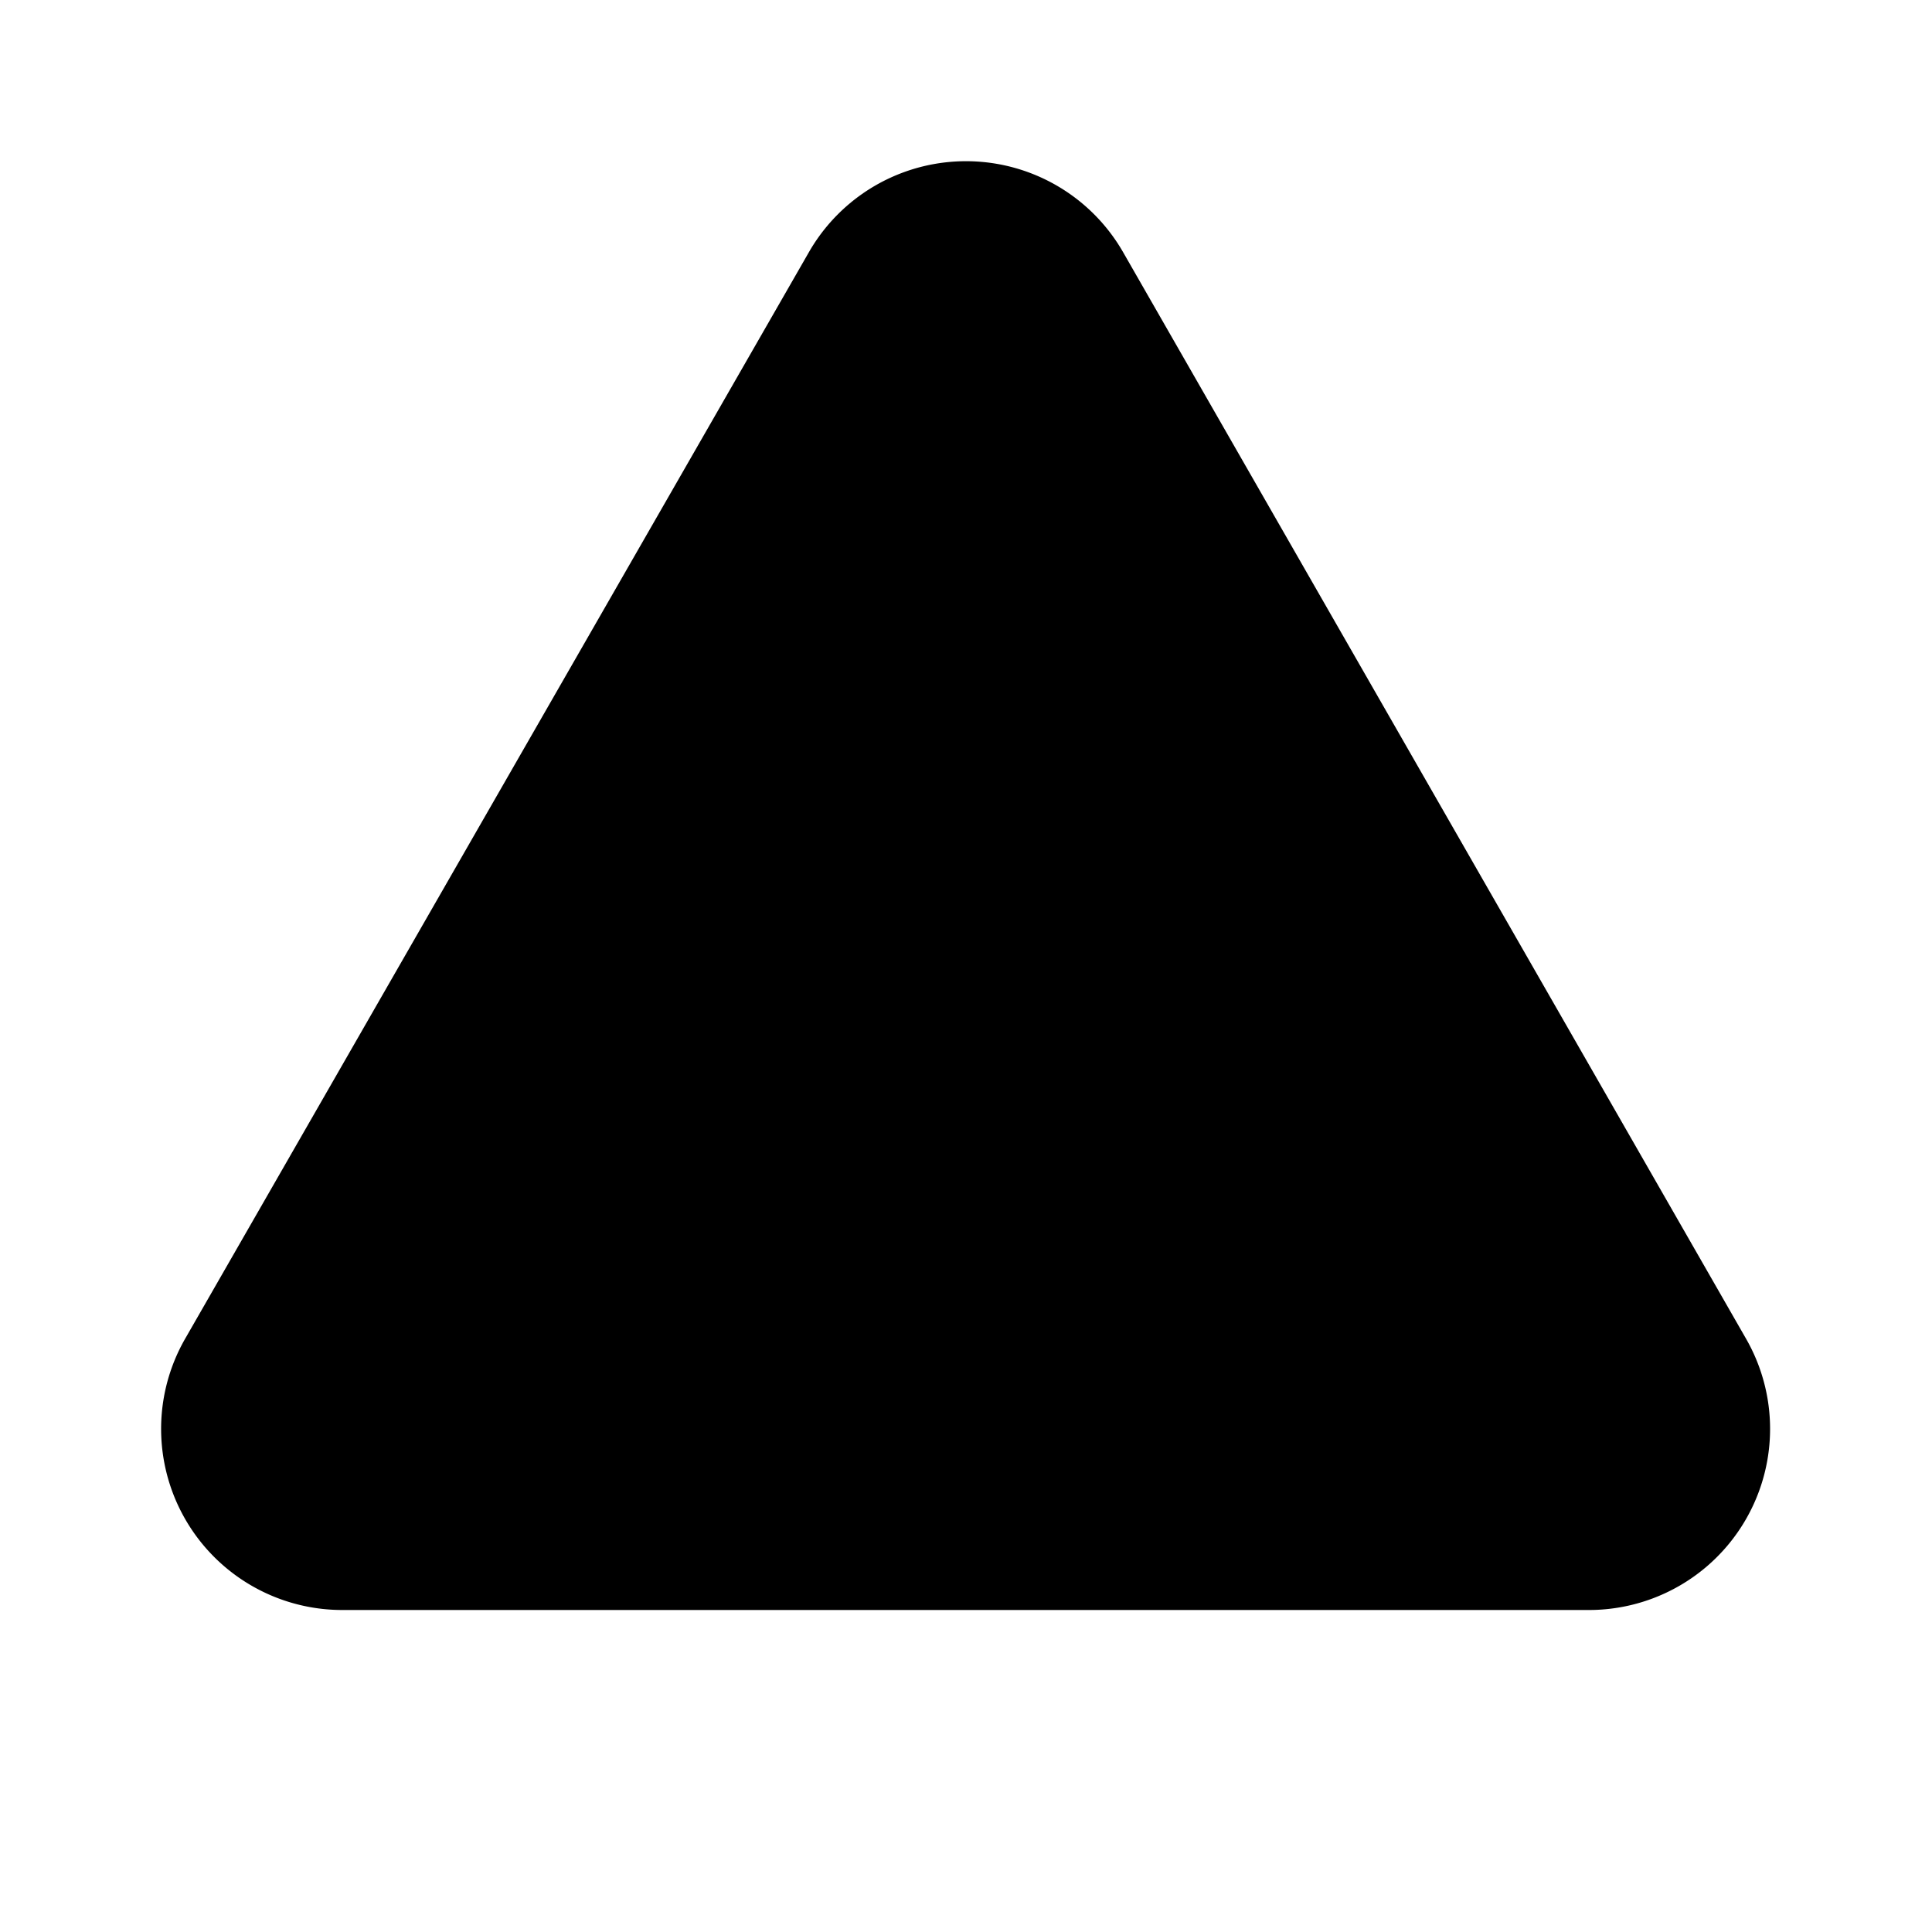
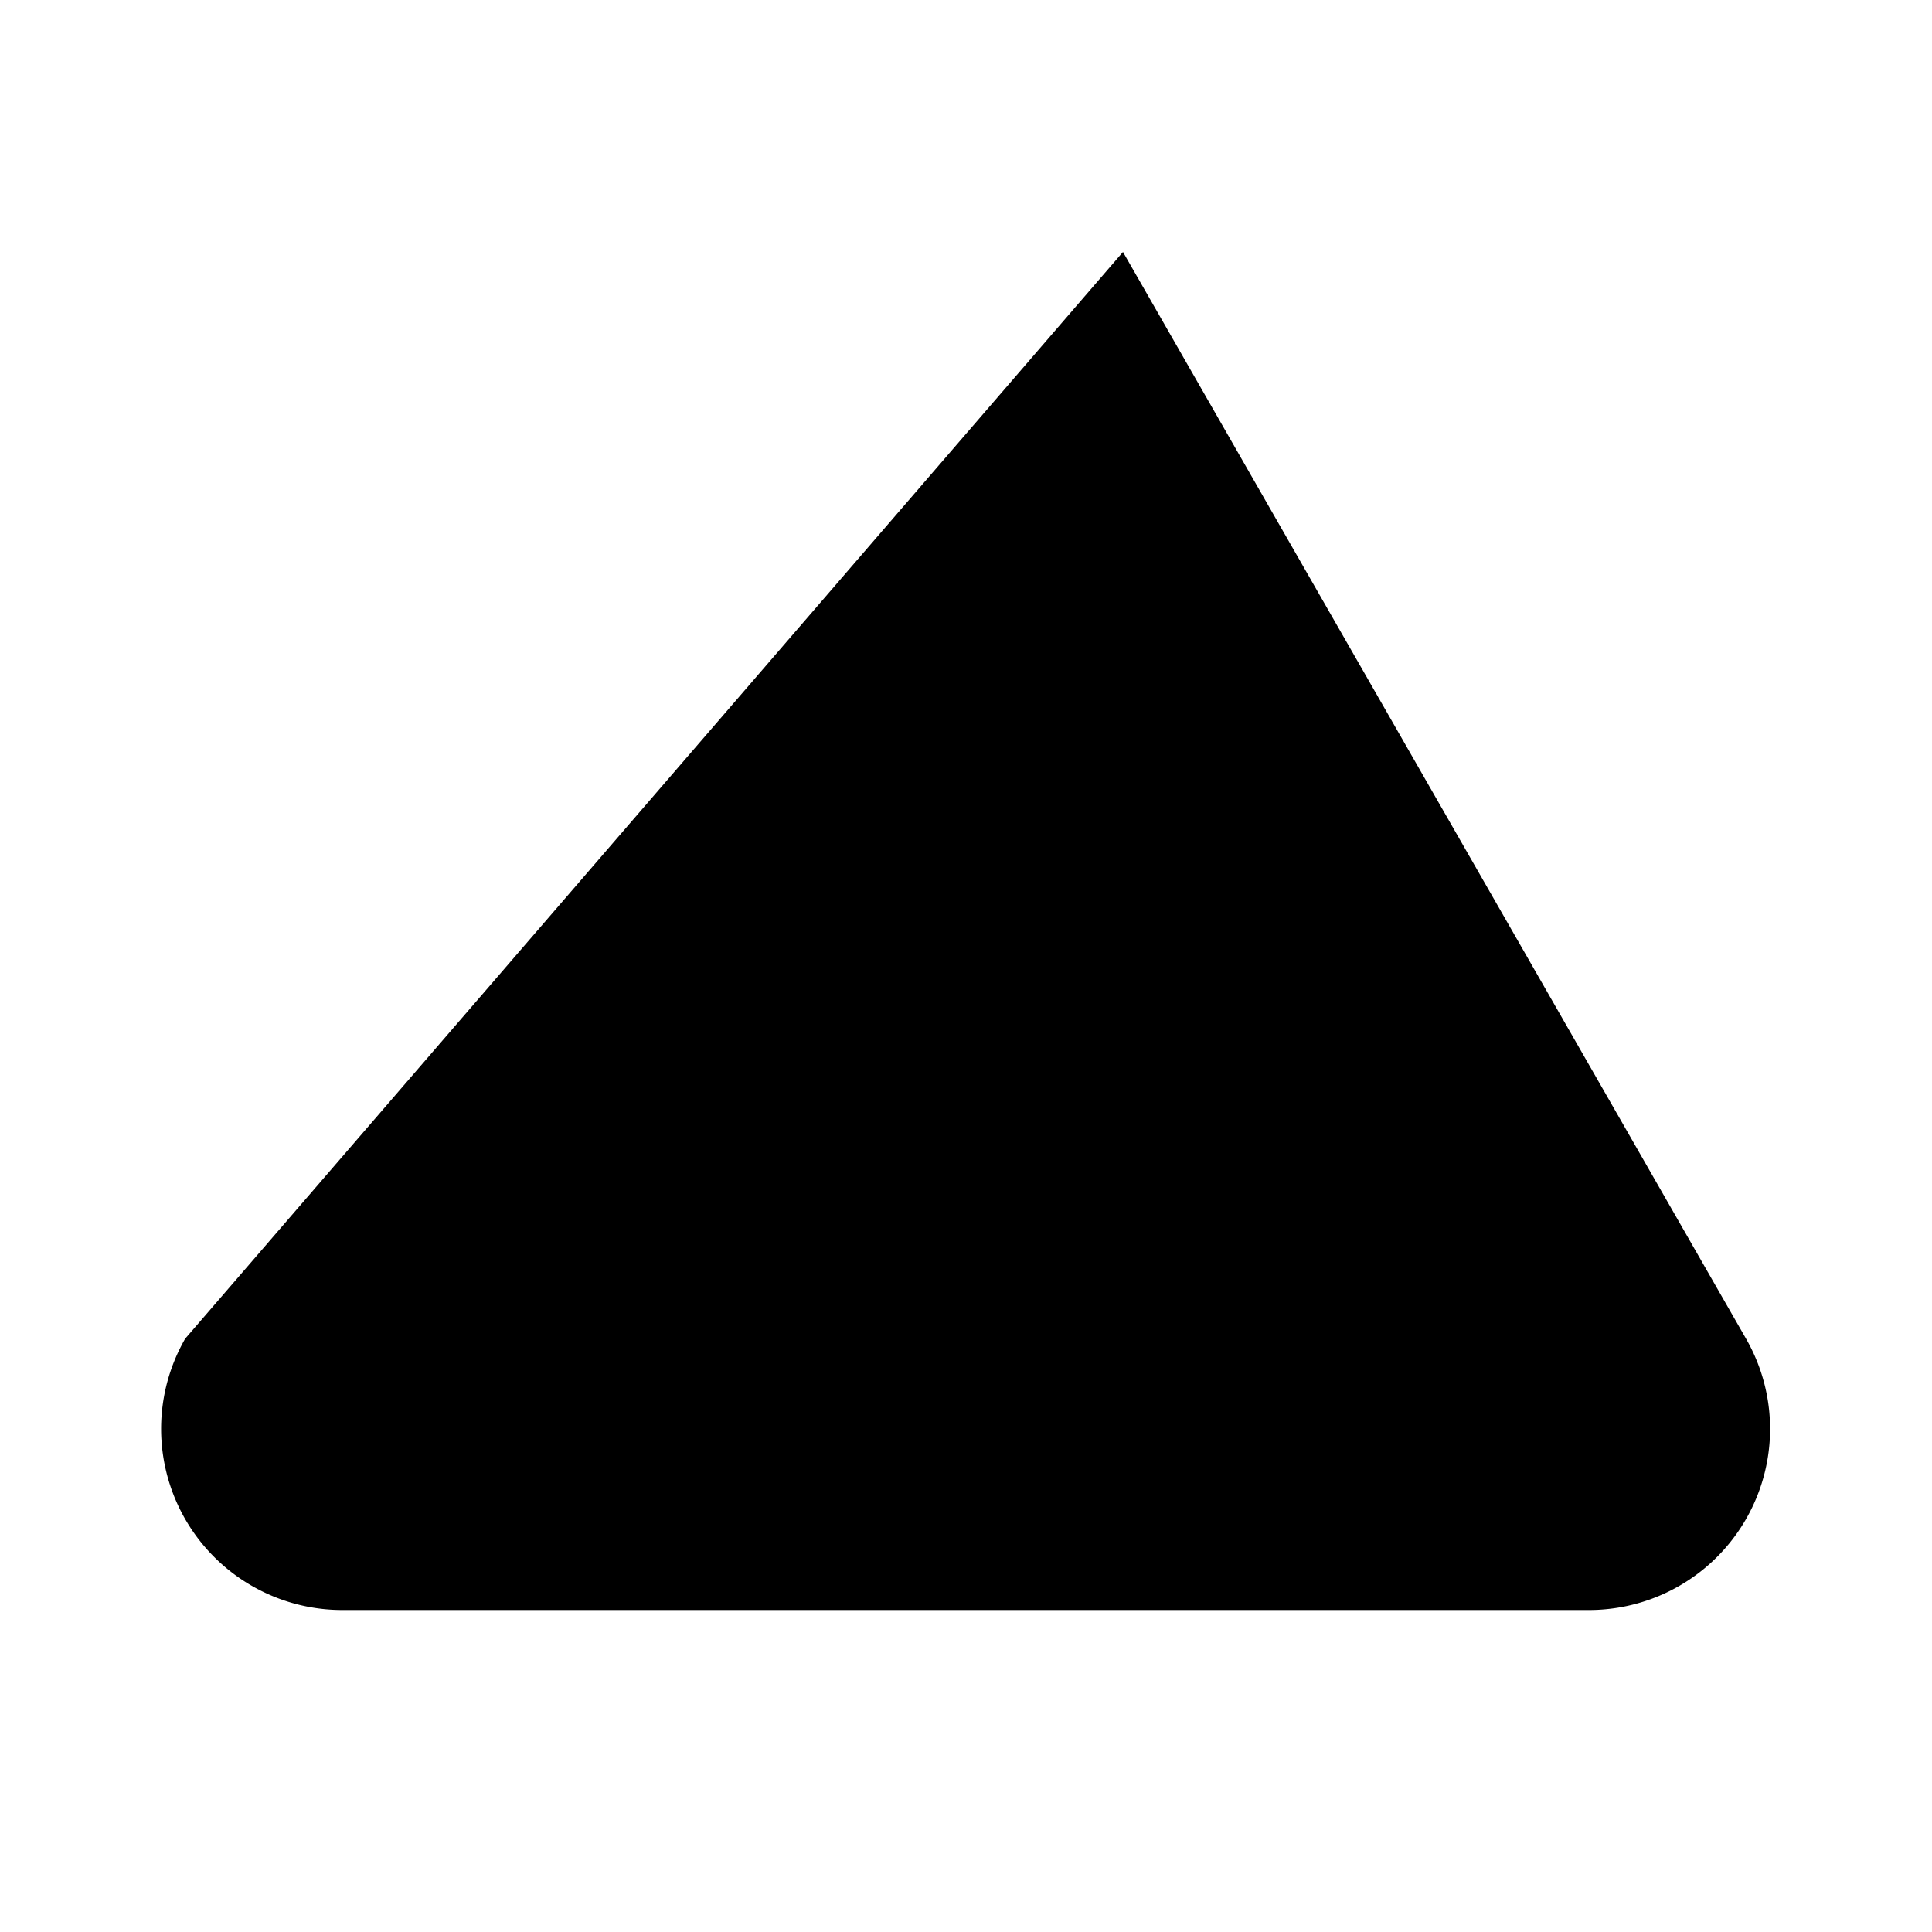
<svg xmlns="http://www.w3.org/2000/svg" width="24" height="24" viewBox="0 0 24 24">
-   <path d="M2.3 16.63A2.25 2.25 0 0 0 4.25 20h15.5a2.25 2.25 0 0 0 1.94-3.37l-7.74-13.5a2.25 2.25 0 0 0-3.9 0L2.3 16.63Z" />
+   <path d="M2.3 16.63A2.25 2.25 0 0 0 4.25 20h15.5a2.25 2.25 0 0 0 1.94-3.37l-7.74-13.5L2.3 16.63Z" />
</svg>